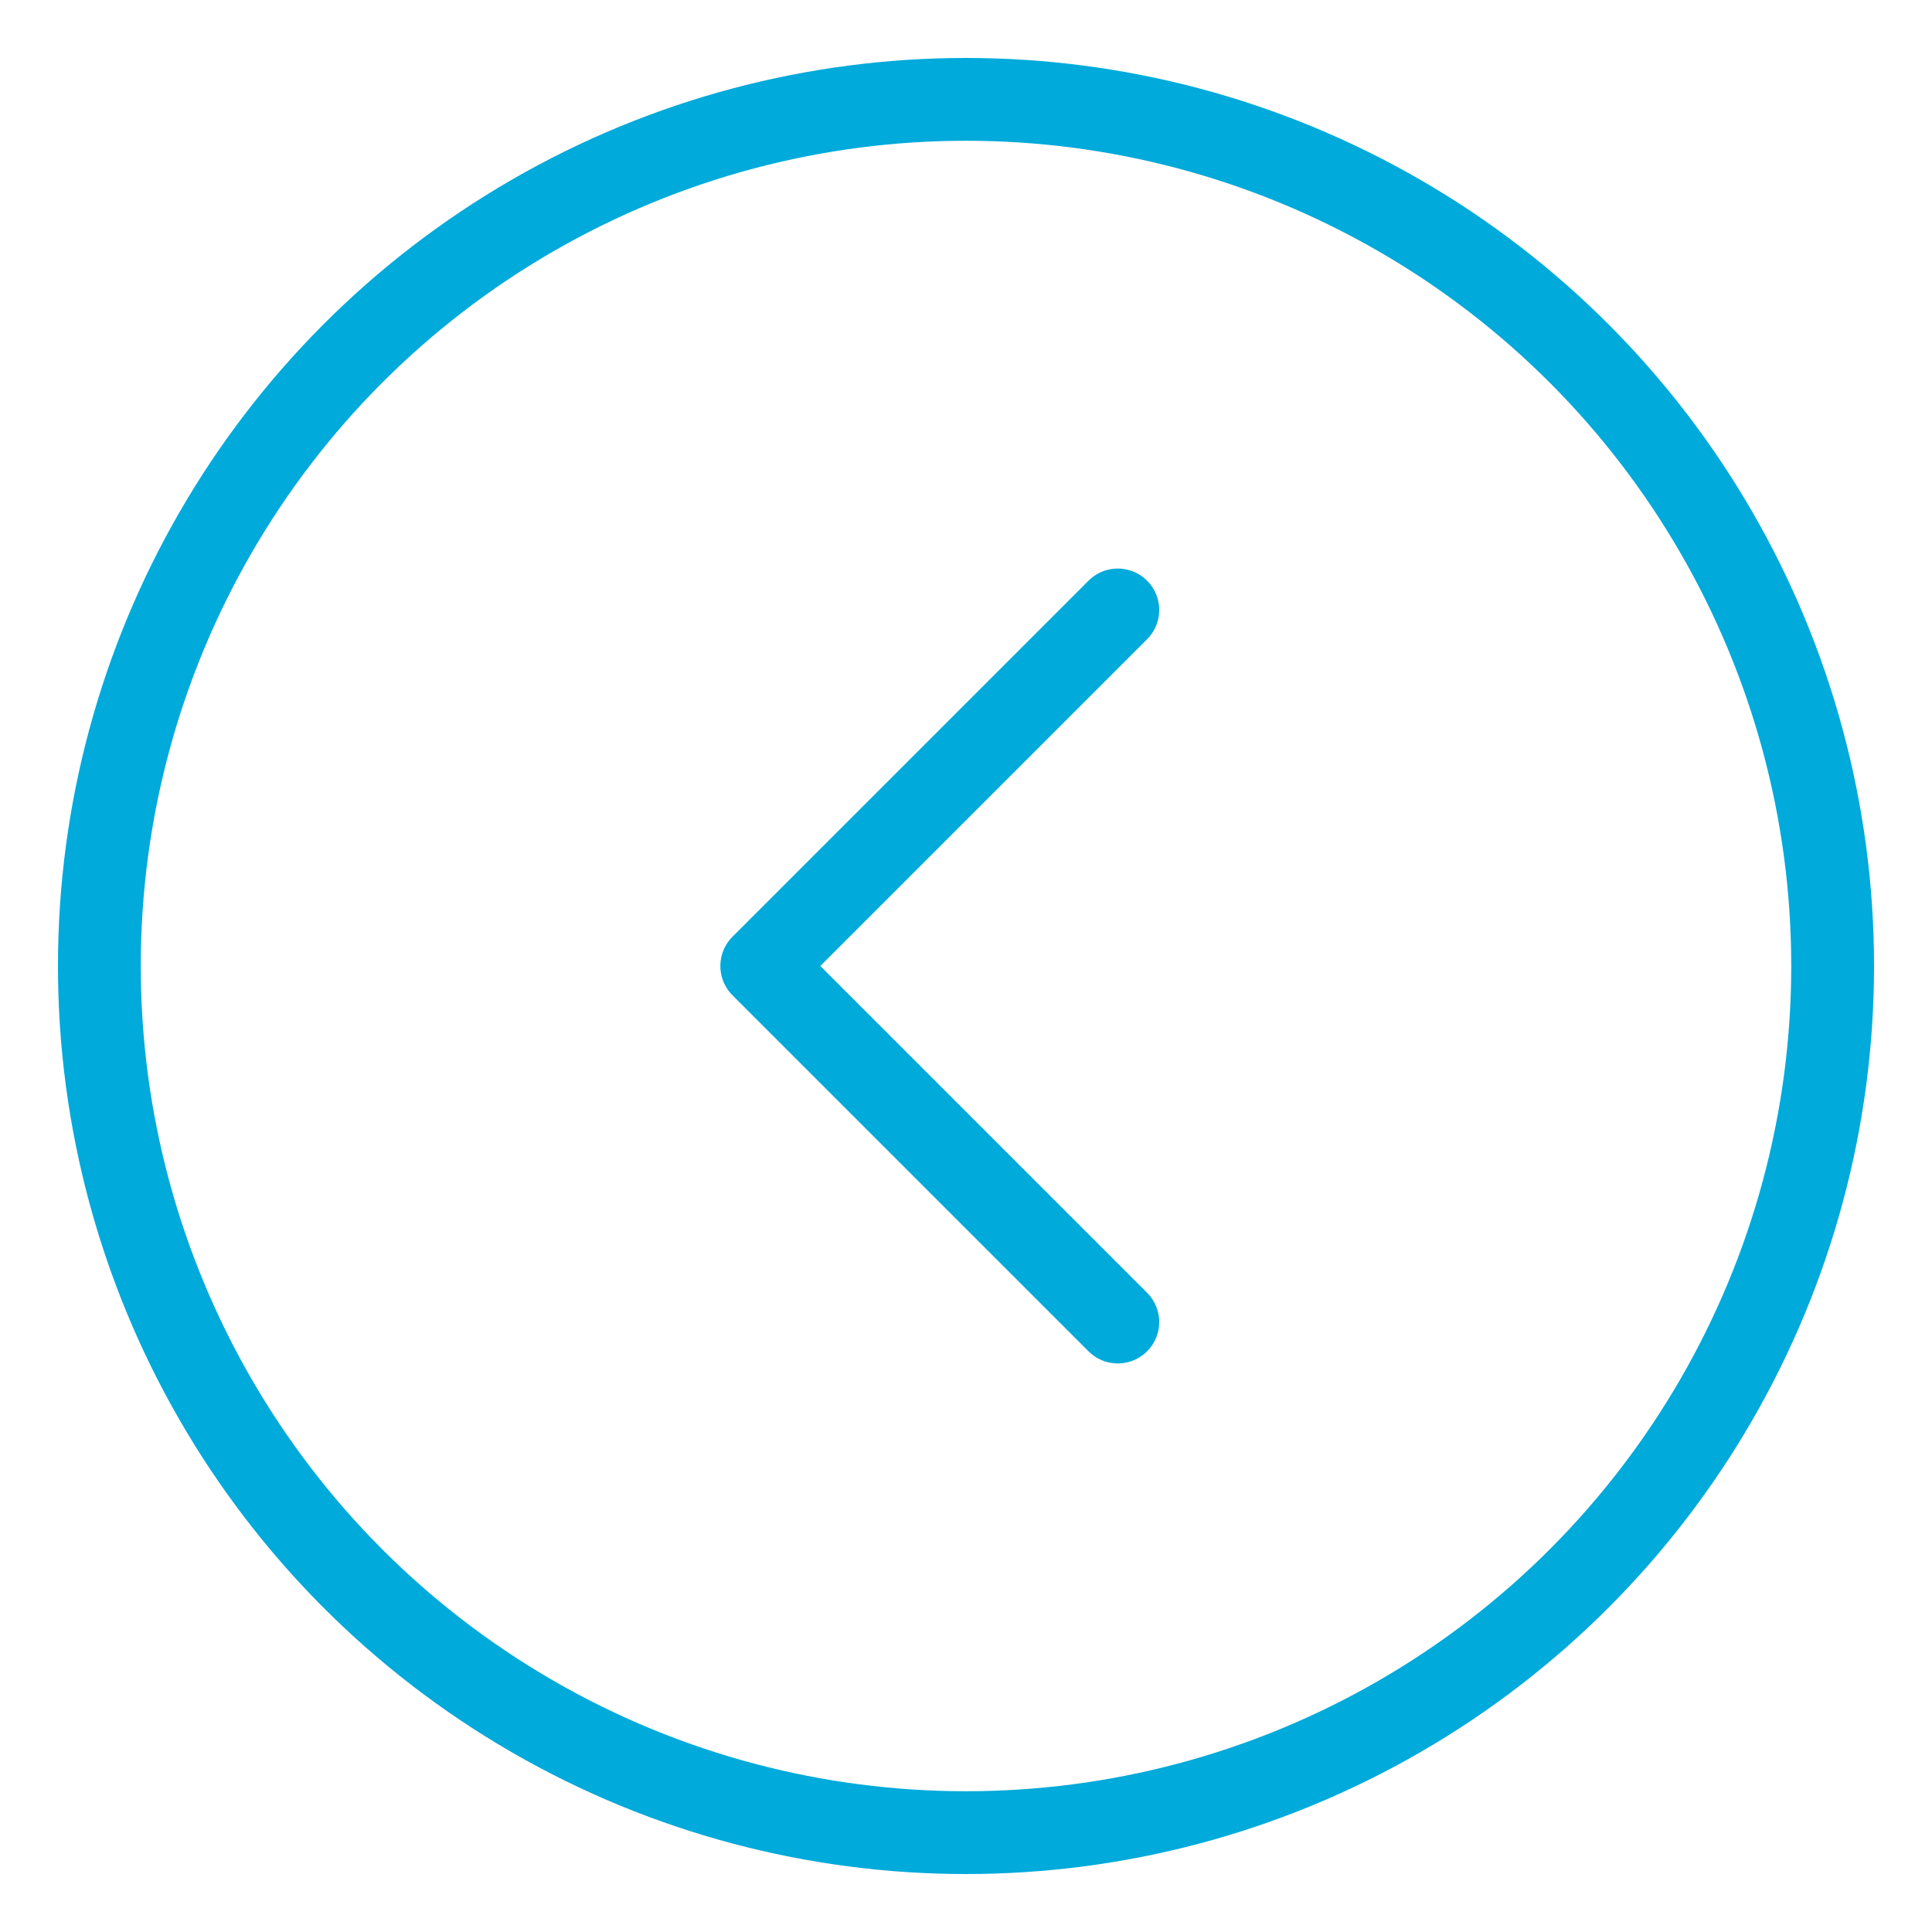
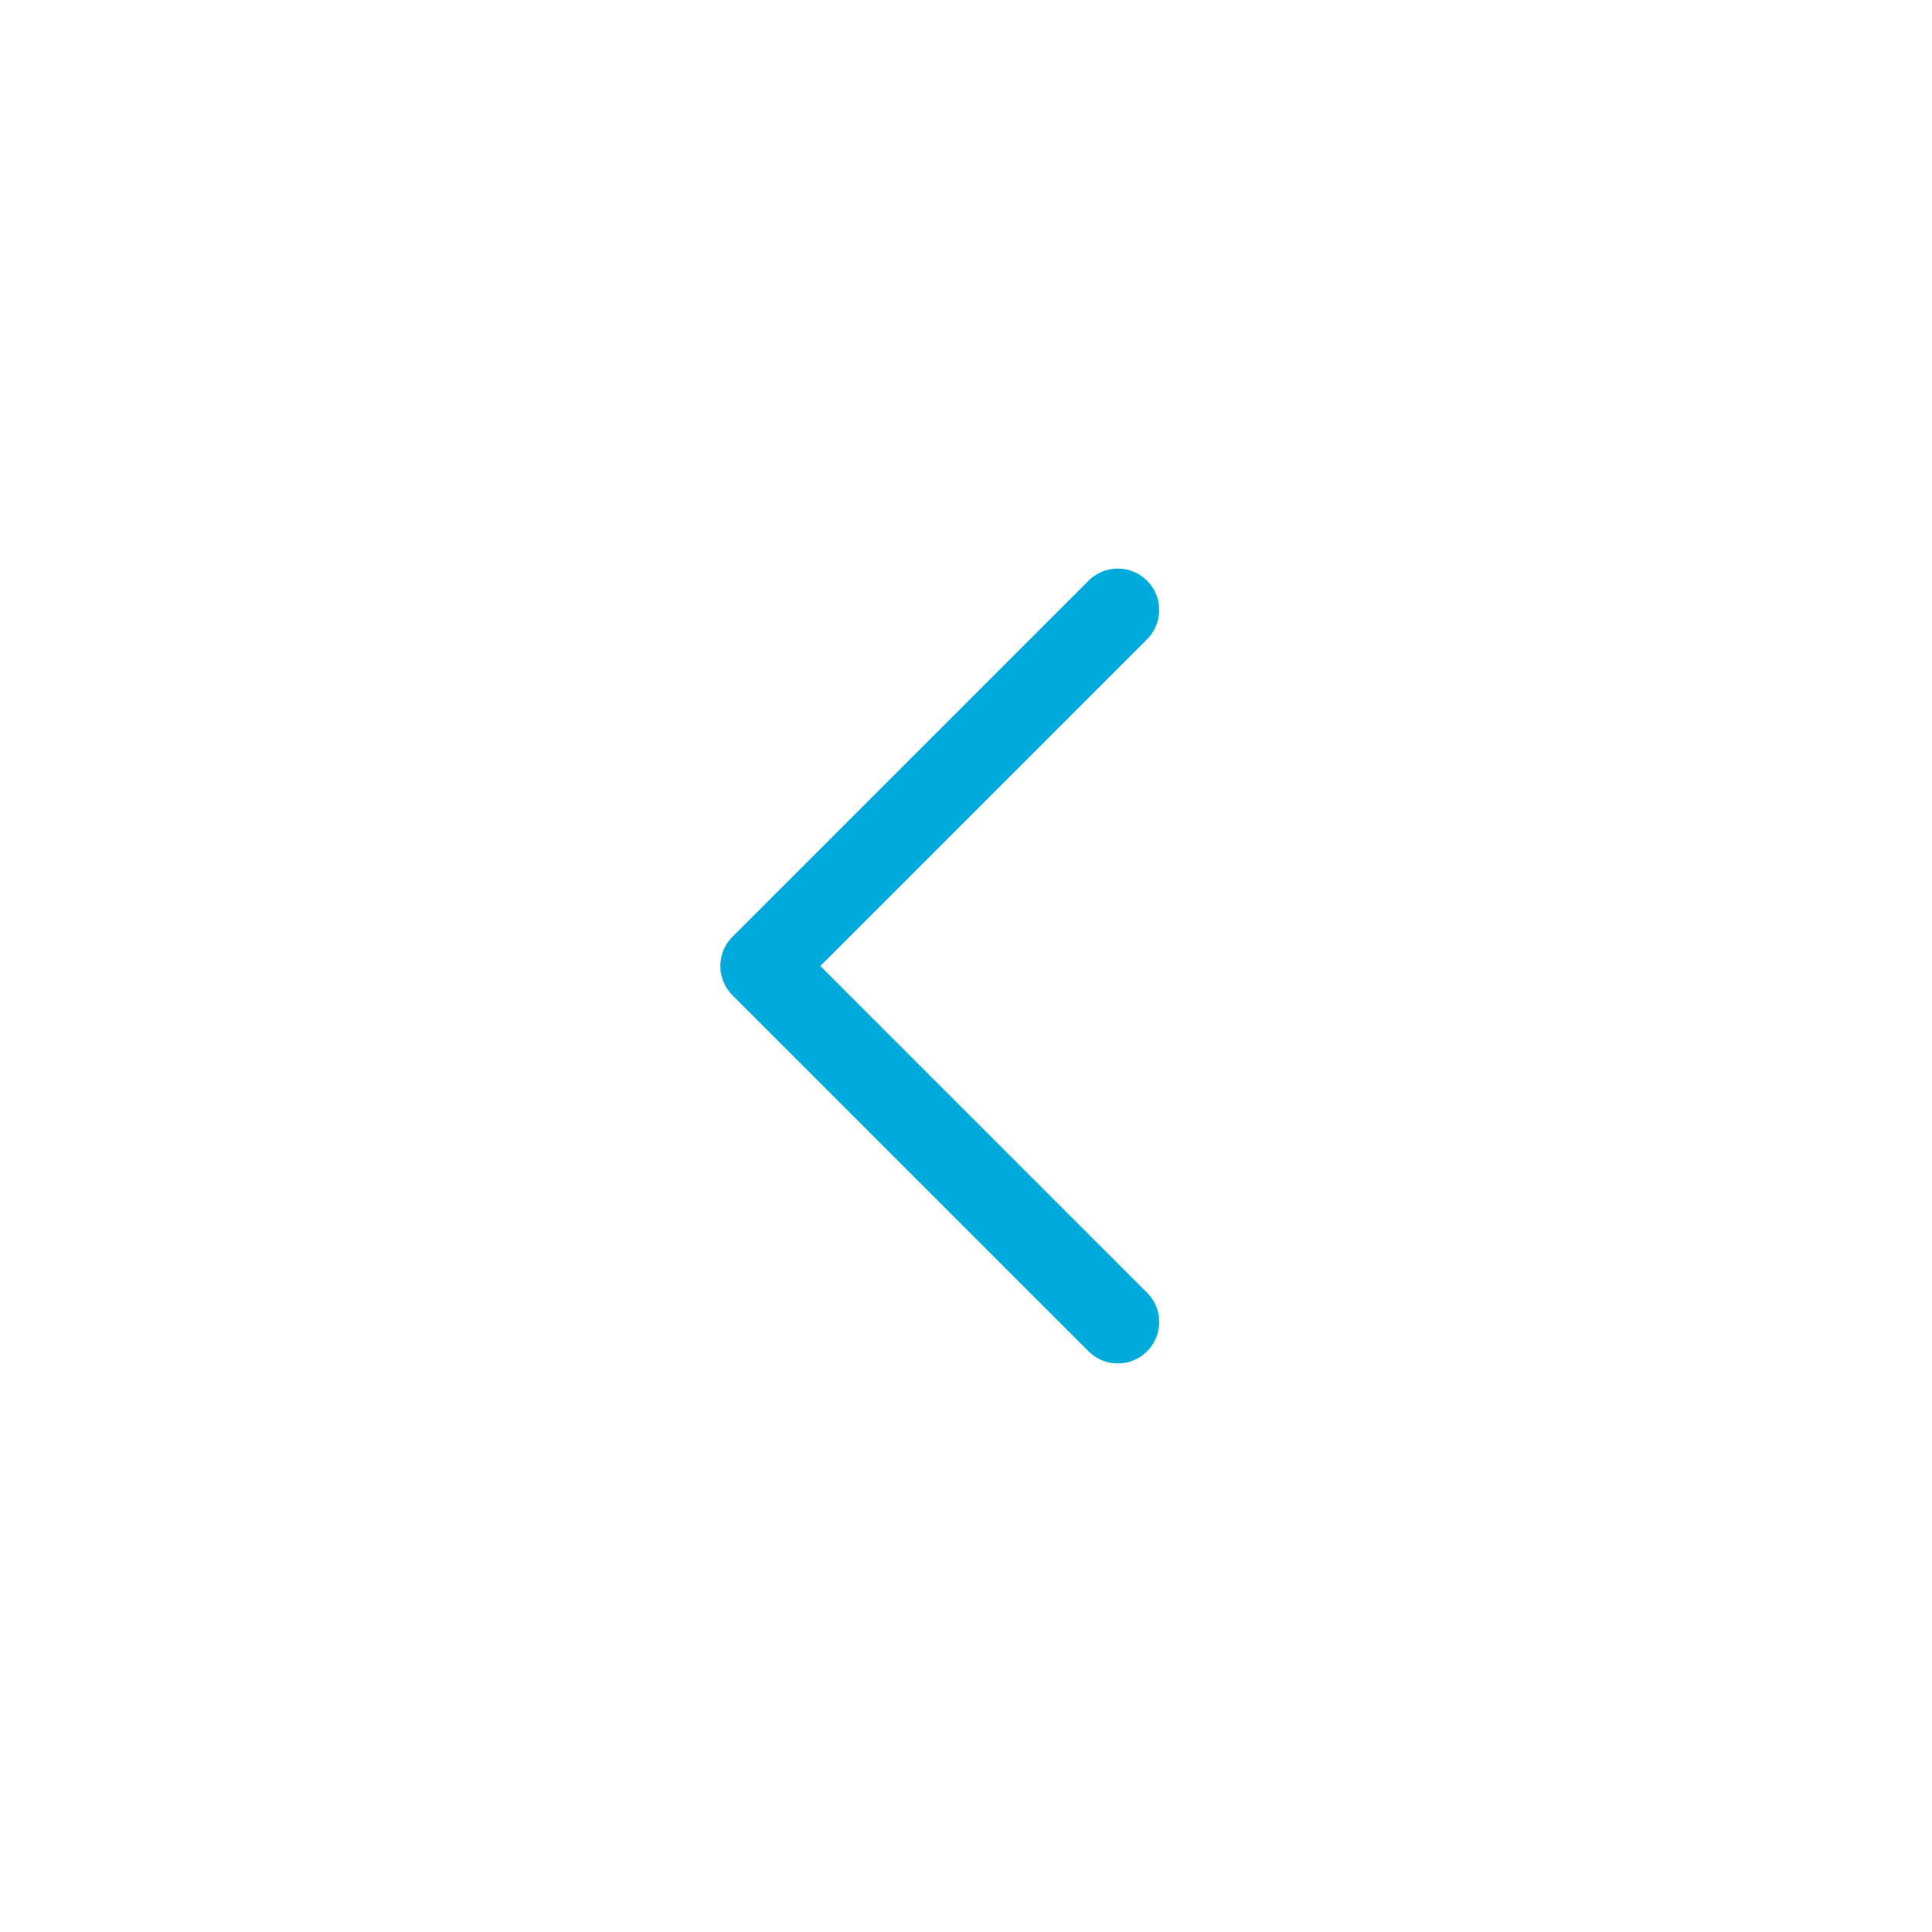
<svg xmlns="http://www.w3.org/2000/svg" version="1.1" id="Слой_1" x="0px" y="0px" viewBox="0 0 70 70" style="enable-background:new 0 0 70 70;" xml:space="preserve">
  <style type="text/css"> .st0{fill:none;stroke:#00AADA;stroke-width:3;stroke-linecap:round;stroke-linejoin:round;stroke-miterlimit:10;} </style>
  <g id="Слой_2"> </g>
  <g>
-     <circle class="st0" cx="35" cy="35" r="31.4" />
    <polyline class="st0" points="40.5,47.9 27.6,35 40.5,22.1 " />
  </g>
</svg>